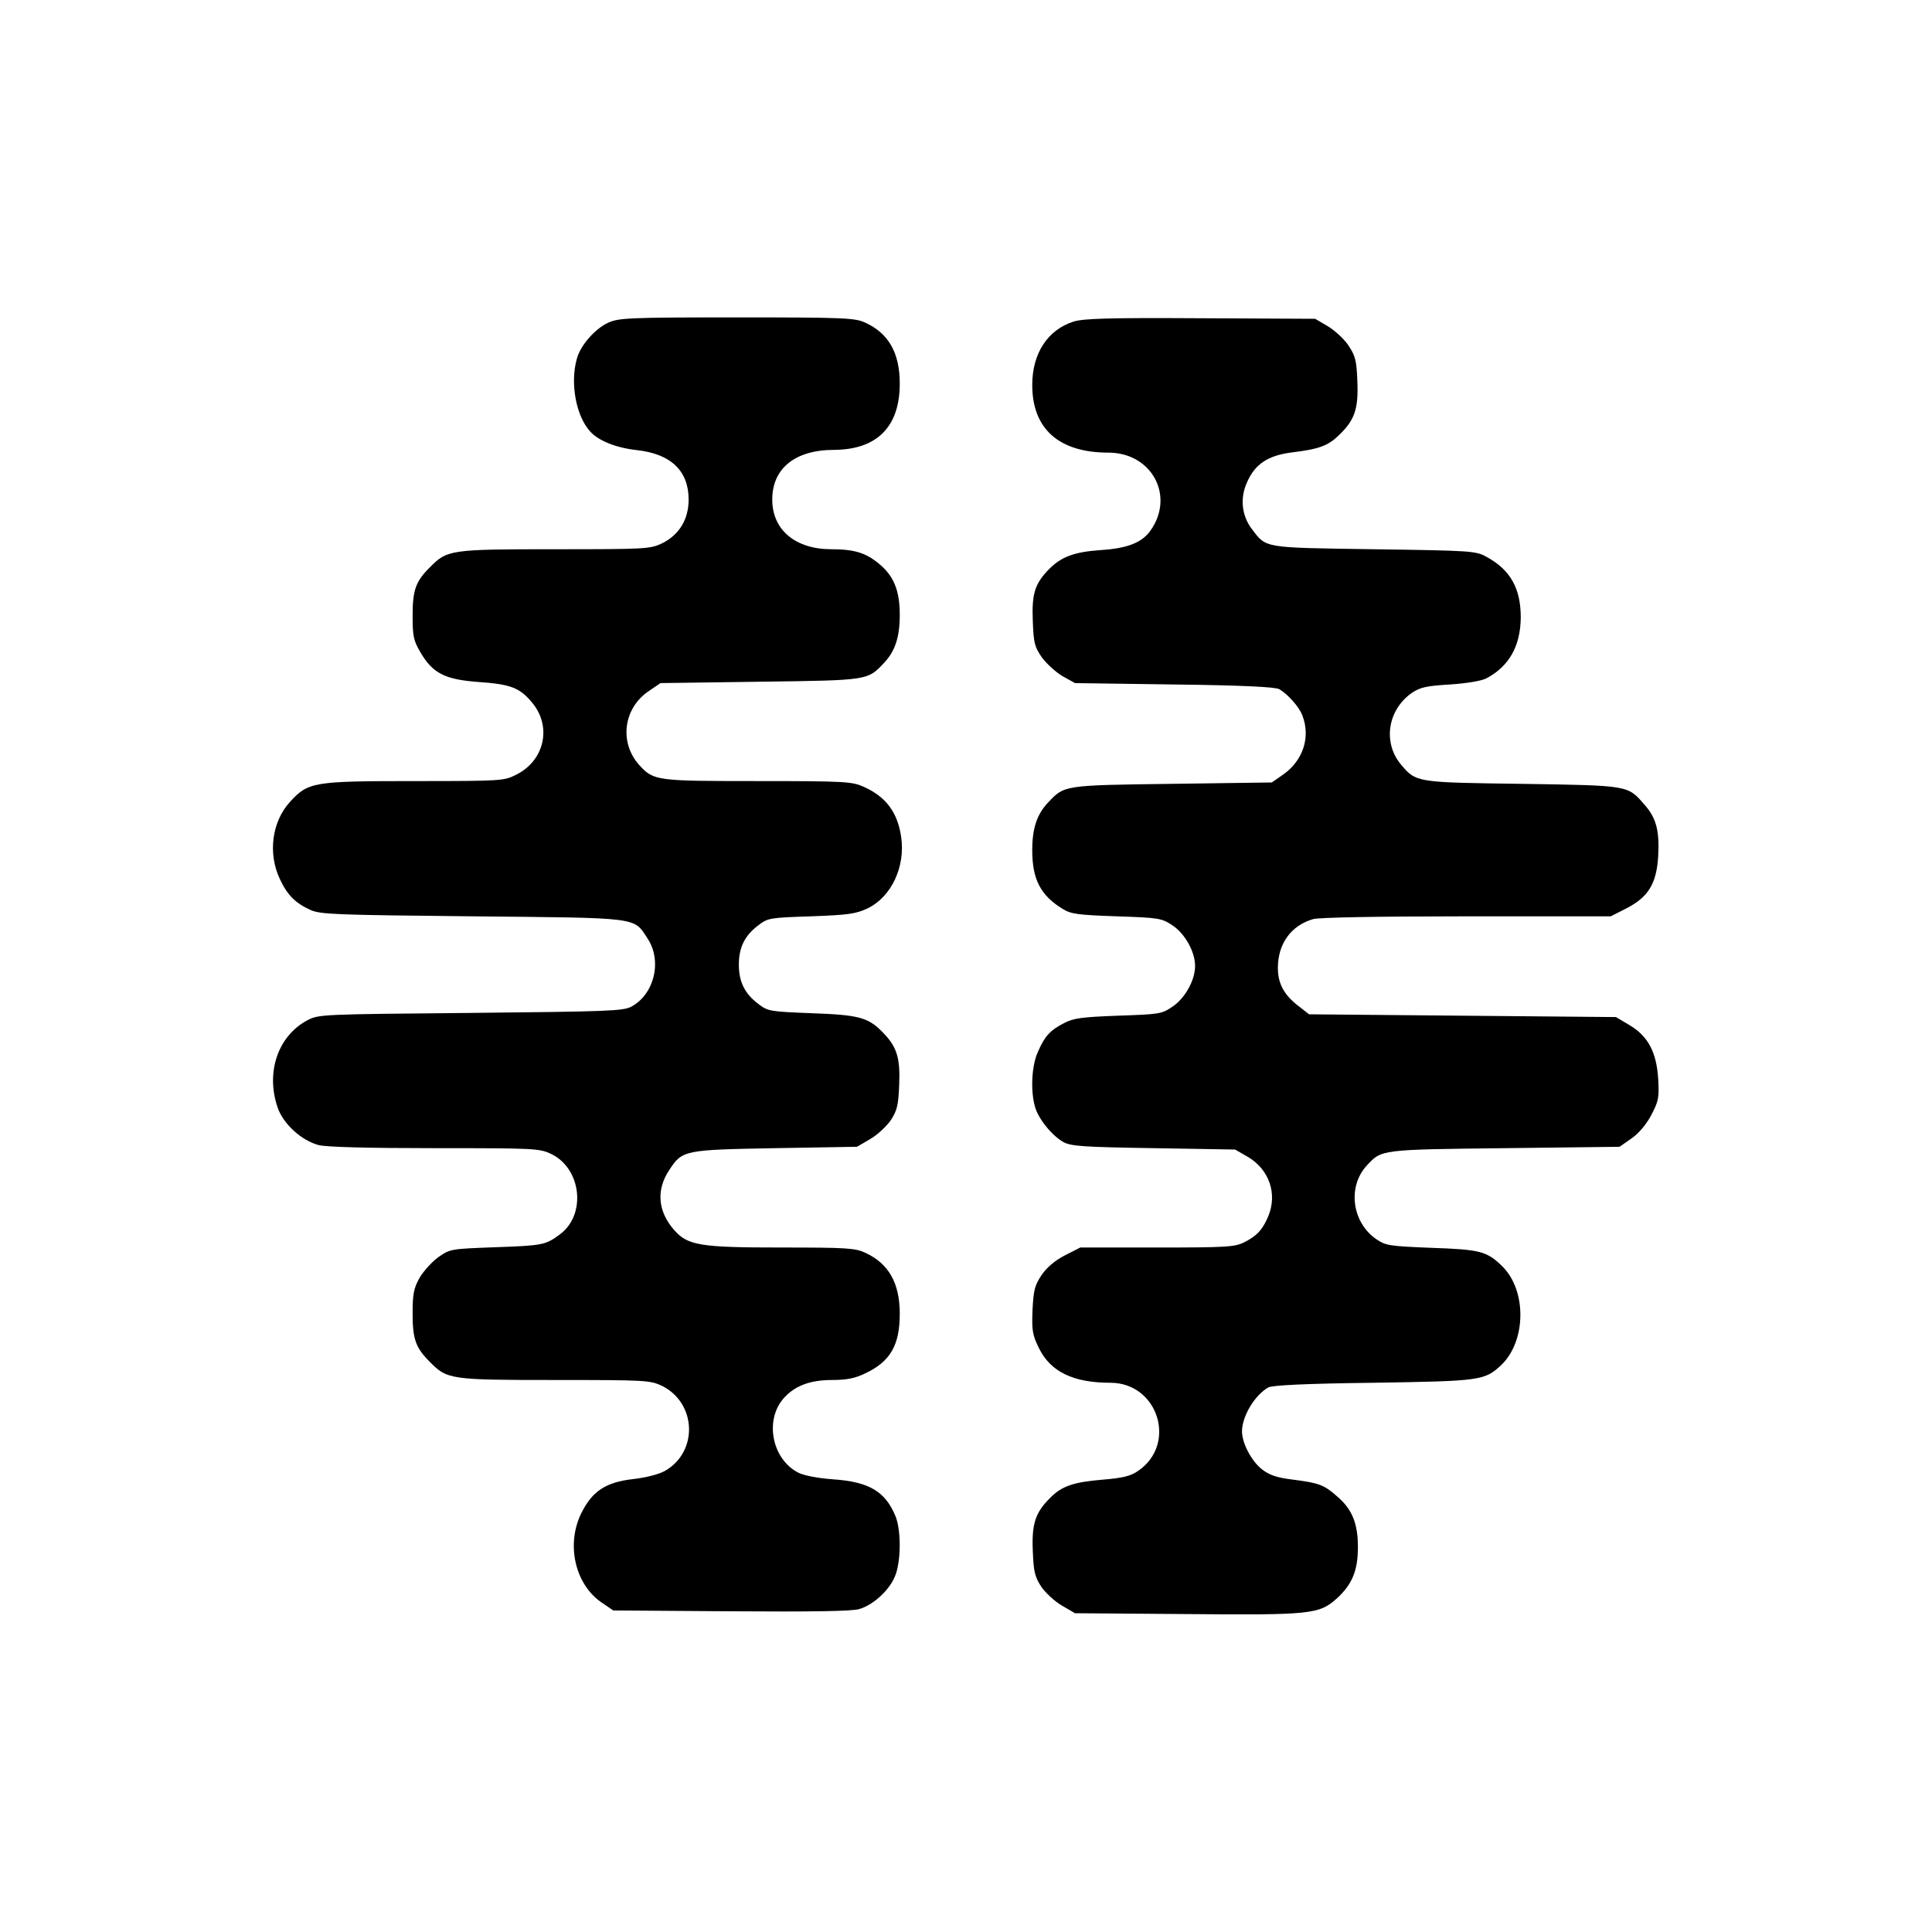
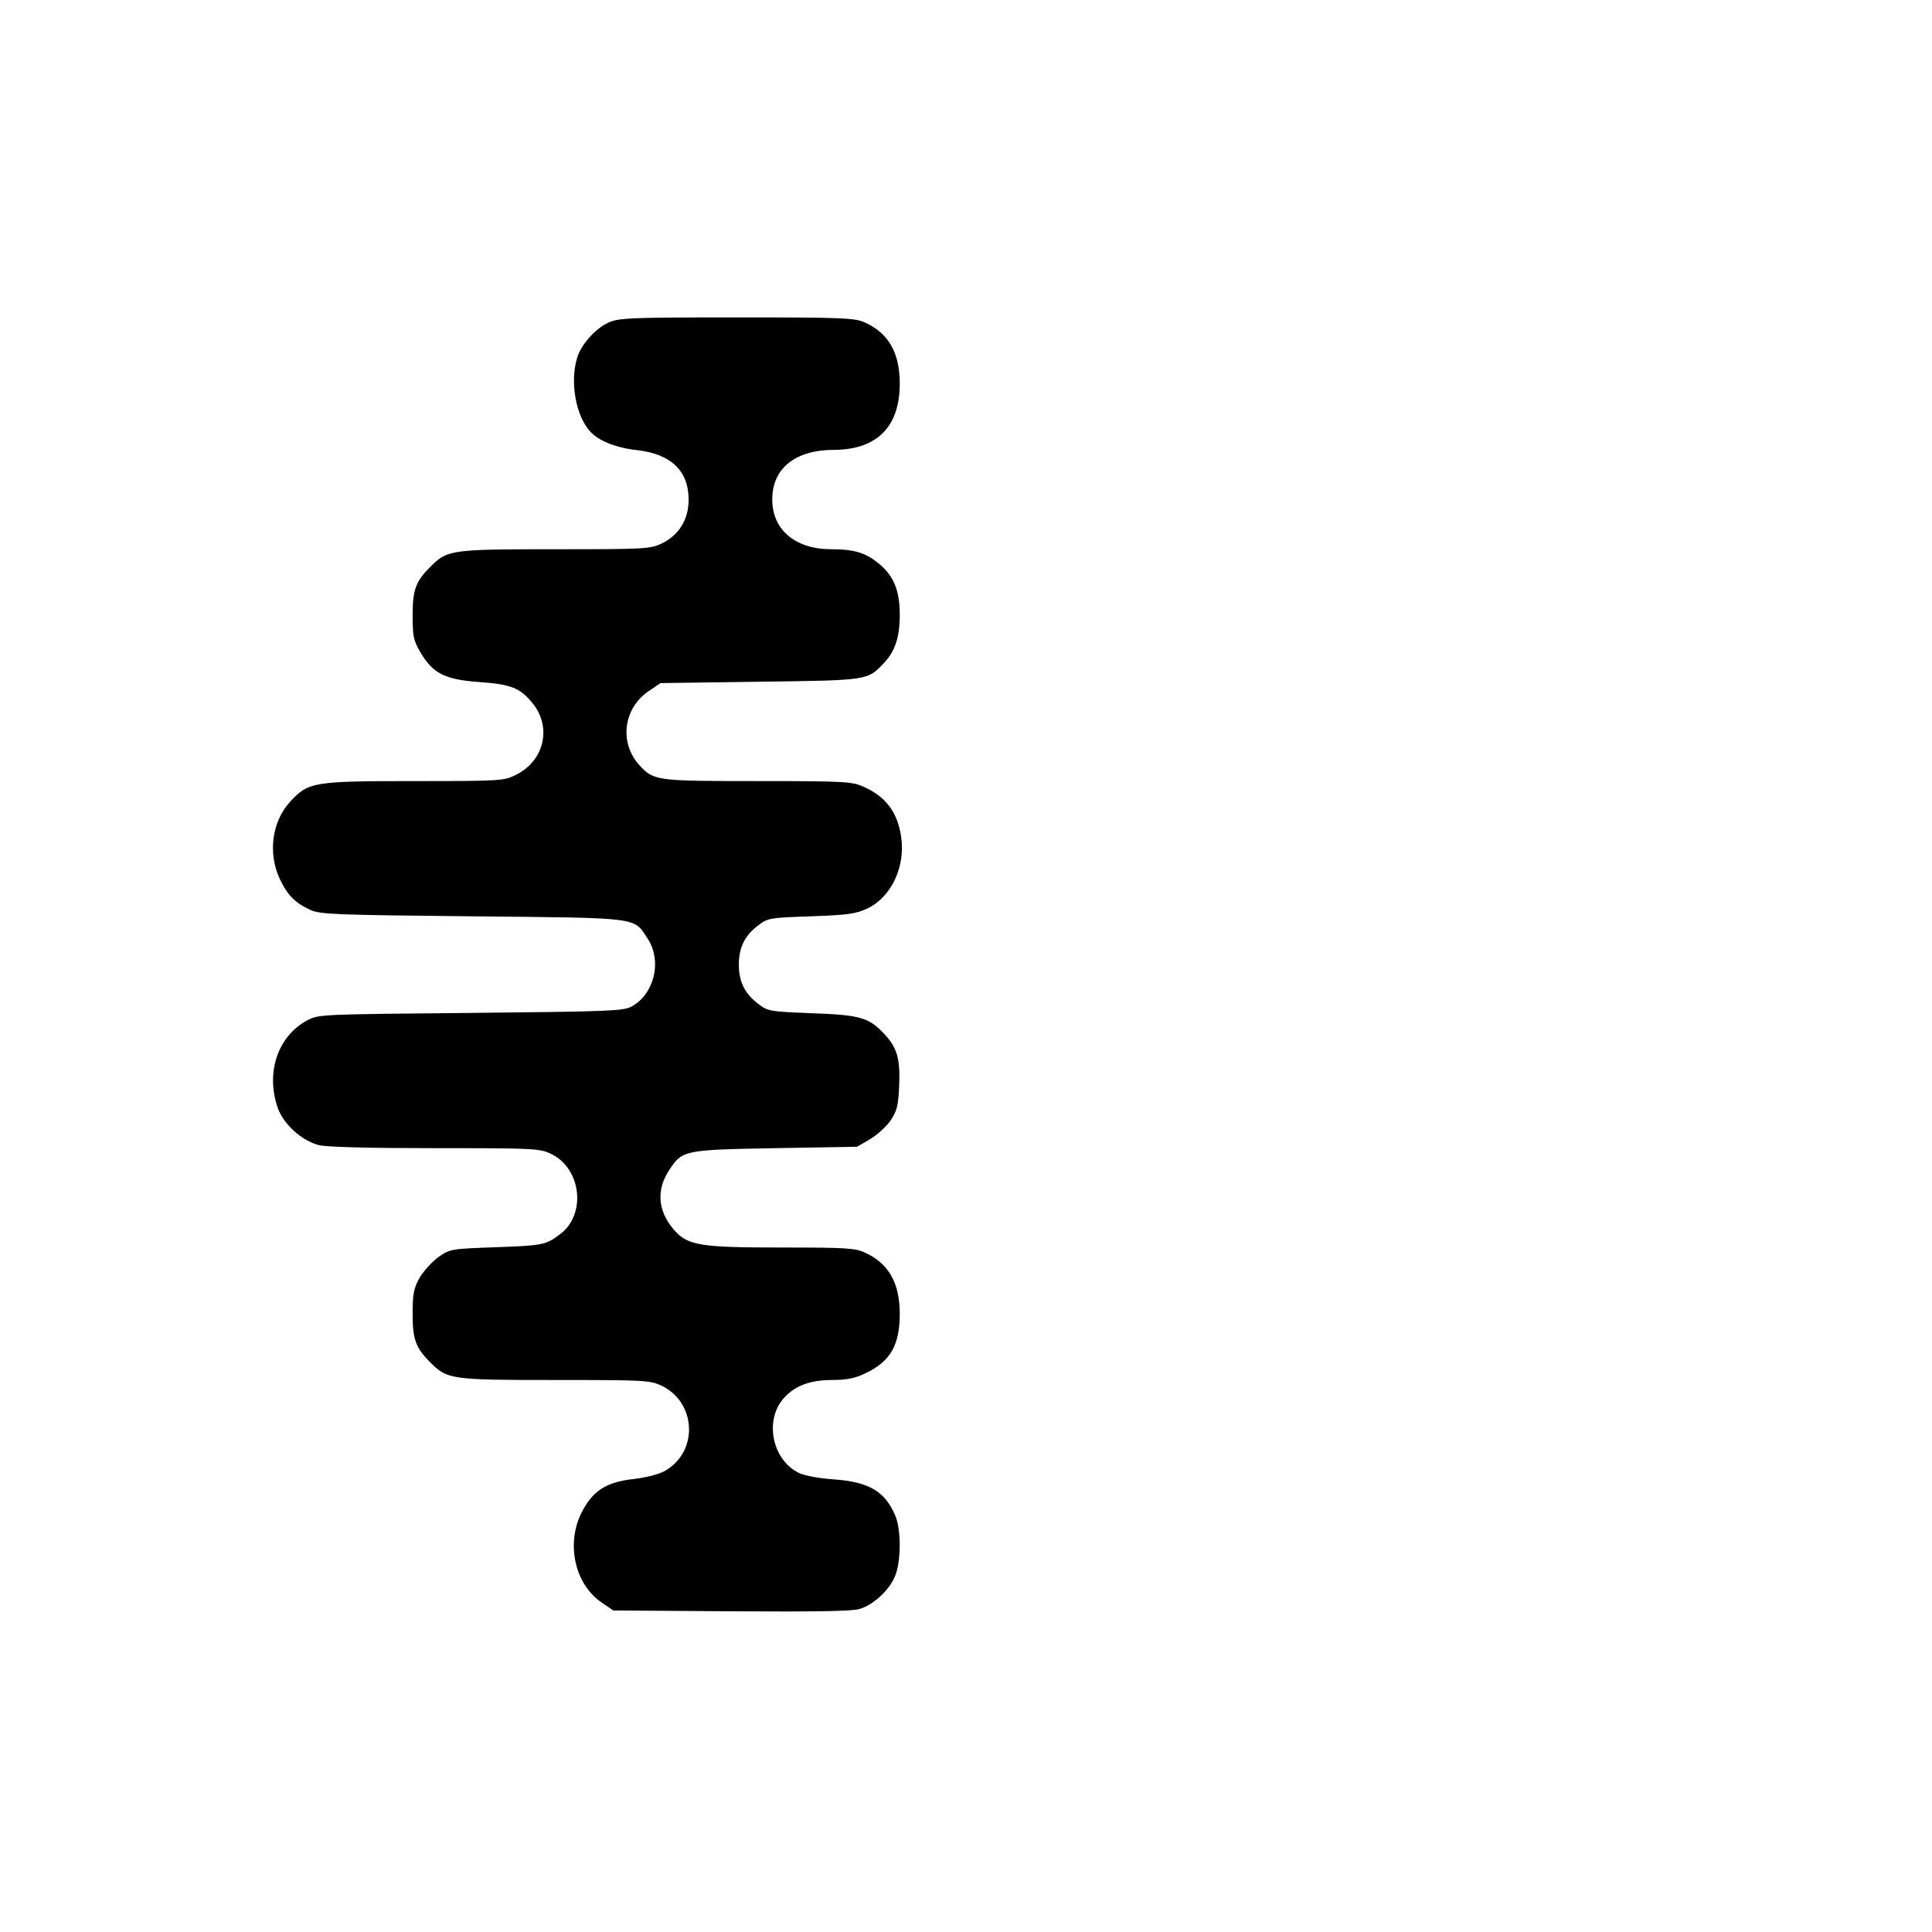
<svg xmlns="http://www.w3.org/2000/svg" version="1.0" width="700pt" height="700pt" viewBox="0 0 700 700" preserveAspectRatio="xMidYMid meet">
  <g transform="translate(0,700) scale(0.1,-0.1)" fill="#000000" stroke="none">
    <path d="M2204 5831 c-48 -22 -101 -82 -114 -131 -25 -88 -3 -207 48 -263 30 -34 95 -60 171 -68 122 -14 186 -75 186 -179 0 -72 -34 -128 -97 -159 -43 -20 -58 -21 -389 -21 -379 0 -389 -2 -452 -66 -51 -51 -62 -82 -62 -174 0 -75 3 -90 28 -133 45 -77 89 -99 211 -108 117 -8 150 -21 195 -76 71 -86 44 -209 -59 -260 -43 -22 -52 -23 -365 -23 -370 0 -388 -3 -454 -75 -66 -72 -81 -187 -37 -280 27 -58 56 -87 111 -112 36 -16 88 -18 585 -23 612 -6 585 -2 636 -80 54 -81 25 -202 -58 -247 -30 -16 -80 -18 -583 -23 -544 -5 -550 -5 -592 -27 -106 -57 -151 -188 -107 -316 20 -59 87 -120 149 -136 28 -7 177 -11 421 -11 363 0 379 -1 421 -21 110 -53 128 -220 32 -291 -52 -39 -63 -41 -236 -47 -160 -6 -162 -6 -205 -36 -23 -17 -54 -51 -68 -75 -21 -38 -25 -58 -25 -130 0 -92 11 -123 62 -174 63 -64 73 -66 452 -66 331 0 346 -1 389 -21 126 -62 133 -240 10 -309 -22 -12 -69 -24 -114 -29 -98 -11 -147 -43 -186 -120 -58 -113 -26 -259 70 -326 l44 -30 426 -3 c292 -2 439 0 465 8 49 14 106 65 128 115 24 51 25 171 3 223 -37 88 -95 123 -224 132 -56 4 -108 14 -127 24 -95 48 -123 187 -56 267 40 47 96 69 178 69 52 0 83 6 120 24 91 43 125 102 125 216 0 111 -40 182 -125 221 -36 17 -68 19 -301 19 -298 0 -342 7 -392 64 -59 68 -65 145 -17 217 47 72 54 73 385 79 l295 5 48 28 c26 15 60 47 75 69 23 36 27 54 30 129 4 98 -9 138 -62 191 -51 52 -86 61 -257 67 -151 6 -157 7 -192 34 -49 37 -70 80 -70 142 0 62 21 105 70 142 35 27 41 28 192 33 137 5 162 9 205 29 86 42 137 151 121 259 -13 89 -55 145 -135 181 -42 19 -64 21 -383 21 -367 0 -378 1 -429 56 -76 82 -60 209 34 271 l41 28 361 5 c394 5 389 5 448 67 41 43 58 94 58 175 0 89 -22 142 -76 186 -47 39 -89 52 -172 52 -130 0 -214 70 -214 180 0 113 83 180 224 180 156 1 238 84 238 240 0 111 -40 182 -125 221 -37 17 -72 19 -465 19 -392 0 -428 -2 -466 -19z" />
-     <path d="M3890 5835 c-94 -30 -150 -115 -150 -230 0 -159 97 -245 276 -245 157 0 242 -157 152 -283 -31 -43 -83 -64 -180 -70 -97 -7 -142 -24 -187 -69 -52 -53 -63 -90 -59 -188 3 -79 6 -93 33 -132 17 -23 51 -54 75 -68 l45 -25 360 -5 c247 -3 366 -9 380 -17 31 -18 73 -65 84 -96 30 -78 2 -162 -68 -212 l-43 -30 -361 -5 c-395 -5 -390 -5 -449 -67 -41 -43 -58 -94 -58 -173 0 -106 30 -164 110 -213 31 -19 54 -22 196 -27 153 -5 163 -7 201 -32 46 -30 83 -96 83 -148 0 -52 -37 -118 -83 -148 -38 -26 -48 -27 -196 -32 -133 -5 -162 -9 -196 -27 -50 -26 -69 -46 -94 -103 -23 -49 -28 -141 -11 -200 12 -44 62 -105 103 -128 28 -15 72 -18 327 -22 l295 -5 47 -27 c77 -46 107 -134 73 -215 -20 -48 -41 -71 -87 -94 -34 -17 -62 -19 -316 -19 l-278 0 -55 -28 c-35 -18 -64 -42 -84 -70 -26 -39 -30 -54 -34 -128 -3 -75 0 -91 23 -138 42 -86 124 -126 259 -126 173 0 243 -222 101 -319 -27 -19 -55 -26 -128 -32 -107 -9 -149 -23 -192 -67 -53 -53 -66 -93 -62 -191 3 -75 7 -93 30 -129 15 -22 49 -54 75 -69 l48 -28 400 -3 c455 -4 484 -1 548 56 56 51 77 101 77 187 0 85 -21 137 -75 183 -47 42 -66 49 -160 61 -58 7 -84 16 -111 36 -39 30 -73 94 -74 138 0 55 45 131 95 160 14 8 134 14 380 17 388 6 404 8 463 63 92 86 95 272 4 360 -55 54 -81 60 -258 66 -150 6 -163 8 -197 31 -89 61 -106 191 -34 268 53 57 48 57 499 62 l416 5 43 30 c27 19 54 51 72 85 26 50 29 62 25 131 -6 97 -37 156 -106 196 l-47 28 -556 5 -556 5 -37 29 c-53 40 -76 82 -76 139 0 88 48 154 128 177 23 6 230 10 558 10 l520 0 55 28 c81 41 111 90 117 190 5 93 -7 139 -51 188 -60 69 -55 68 -442 74 -385 5 -384 5 -439 70 -67 80 -48 199 40 260 30 20 53 25 137 30 61 4 114 13 132 22 83 44 124 117 125 221 0 106 -38 173 -125 220 -38 21 -55 22 -405 27 -405 6 -391 3 -444 73 -37 48 -44 112 -18 169 29 67 76 98 164 109 98 12 130 24 170 63 57 55 70 95 66 195 -3 75 -7 91 -32 129 -16 24 -50 55 -75 70 l-46 27 -415 2 c-335 2 -424 -1 -460 -12z" />
  </g>
</svg>